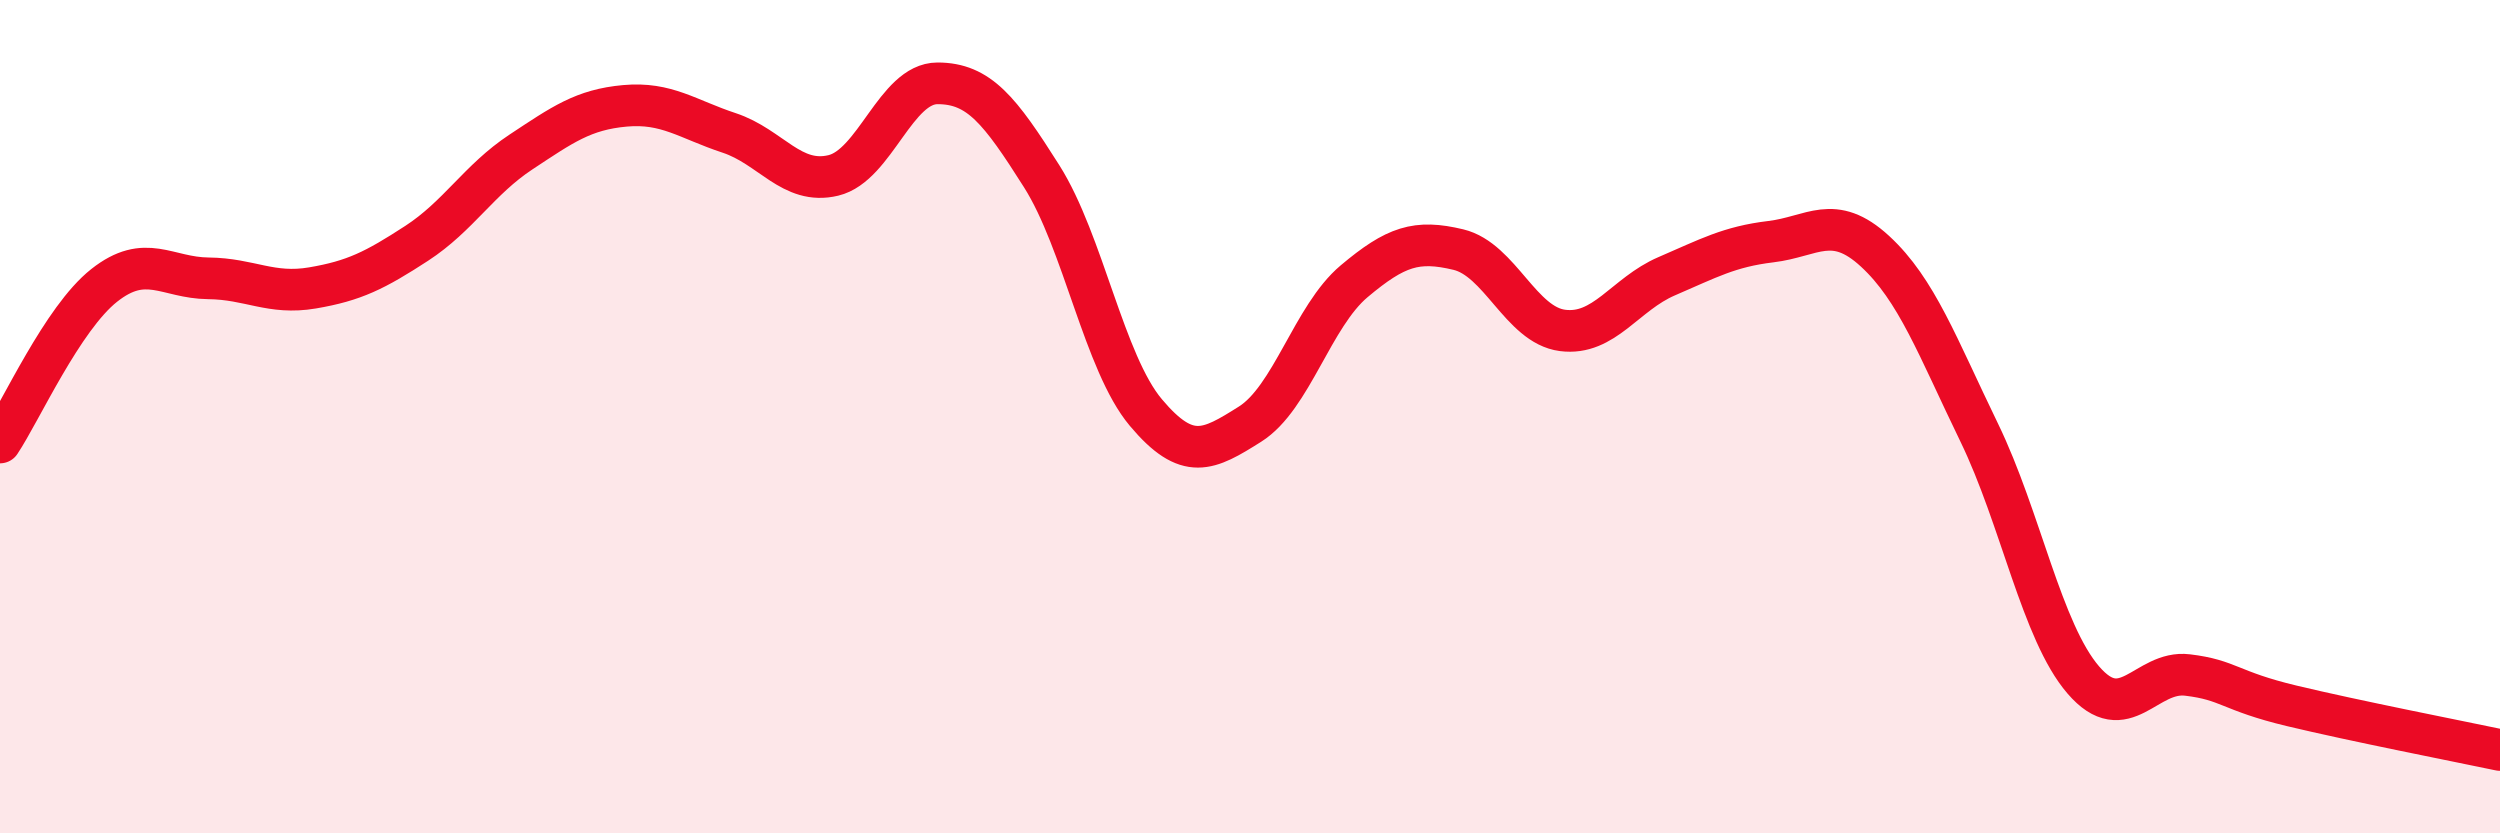
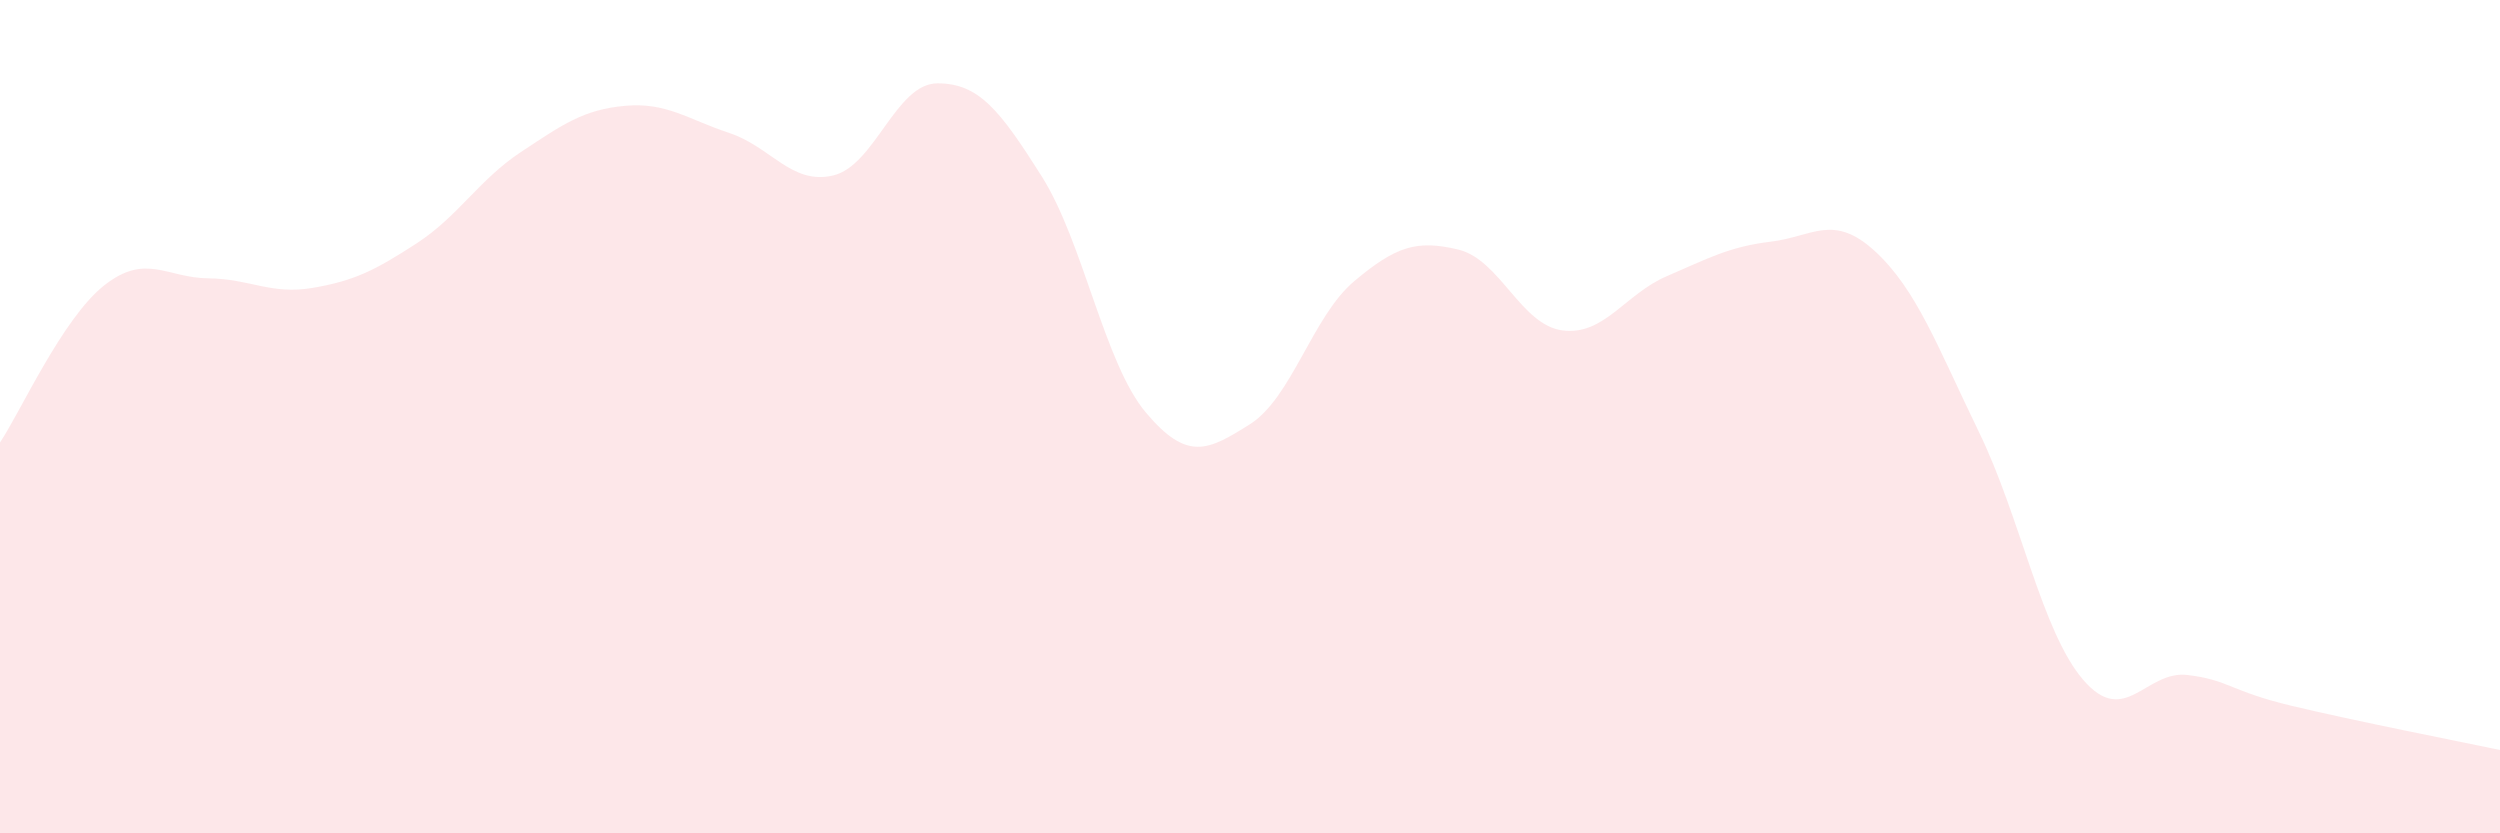
<svg xmlns="http://www.w3.org/2000/svg" width="60" height="20" viewBox="0 0 60 20">
  <path d="M 0,10.62 C 0.5,9.87 1.5,7.64 2.5,6.85 C 3.5,6.06 4,6.67 5,6.68 C 6,6.69 6.5,7.08 7.5,6.91 C 8.5,6.74 9,6.49 10,5.84 C 11,5.19 11.5,4.31 12.5,3.65 C 13.5,2.99 14,2.63 15,2.54 C 16,2.45 16.5,2.86 17.5,3.19 C 18.5,3.52 19,4.45 20,4.21 C 21,3.97 21.5,2 22.5,2 C 23.5,2 24,2.65 25,4.23 C 26,5.81 26.5,8.71 27.5,9.9 C 28.5,11.09 29,10.81 30,10.18 C 31,9.55 31.5,7.59 32.5,6.75 C 33.5,5.91 34,5.75 35,5.99 C 36,6.23 36.5,7.8 37.5,7.93 C 38.5,8.06 39,7.06 40,6.63 C 41,6.2 41.5,5.92 42.5,5.8 C 43.5,5.68 44,5.11 45,6.03 C 46,6.95 46.5,8.32 47.5,10.38 C 48.5,12.44 49,15.16 50,16.32 C 51,17.48 51.5,16.08 52.5,16.2 C 53.5,16.32 53.5,16.58 55,16.94 C 56.5,17.3 59,17.79 60,18L60 20L0 20Z" fill="#EB0A25" opacity="0.1" stroke-linecap="round" stroke-linejoin="round" />
-   <path d="M 0,10.62 C 0.5,9.87 1.5,7.64 2.5,6.85 C 3.5,6.06 4,6.67 5,6.68 C 6,6.69 6.5,7.08 7.5,6.91 C 8.5,6.74 9,6.49 10,5.84 C 11,5.19 11.5,4.31 12.5,3.65 C 13.5,2.99 14,2.63 15,2.54 C 16,2.45 16.5,2.86 17.5,3.19 C 18.5,3.52 19,4.45 20,4.21 C 21,3.97 21.5,2 22.5,2 C 23.5,2 24,2.65 25,4.23 C 26,5.81 26.5,8.71 27.5,9.9 C 28.5,11.09 29,10.81 30,10.18 C 31,9.55 31.5,7.59 32.5,6.75 C 33.5,5.91 34,5.75 35,5.99 C 36,6.23 36.5,7.8 37.5,7.93 C 38.5,8.06 39,7.06 40,6.63 C 41,6.2 41.5,5.92 42.5,5.8 C 43.5,5.68 44,5.11 45,6.03 C 46,6.95 46.5,8.32 47.5,10.38 C 48.5,12.44 49,15.16 50,16.32 C 51,17.48 51.5,16.08 52.5,16.2 C 53.5,16.32 53.5,16.58 55,16.94 C 56.5,17.3 59,17.79 60,18" stroke="#EB0A25" stroke-width="1" fill="none" stroke-linecap="round" stroke-linejoin="round" />
</svg>